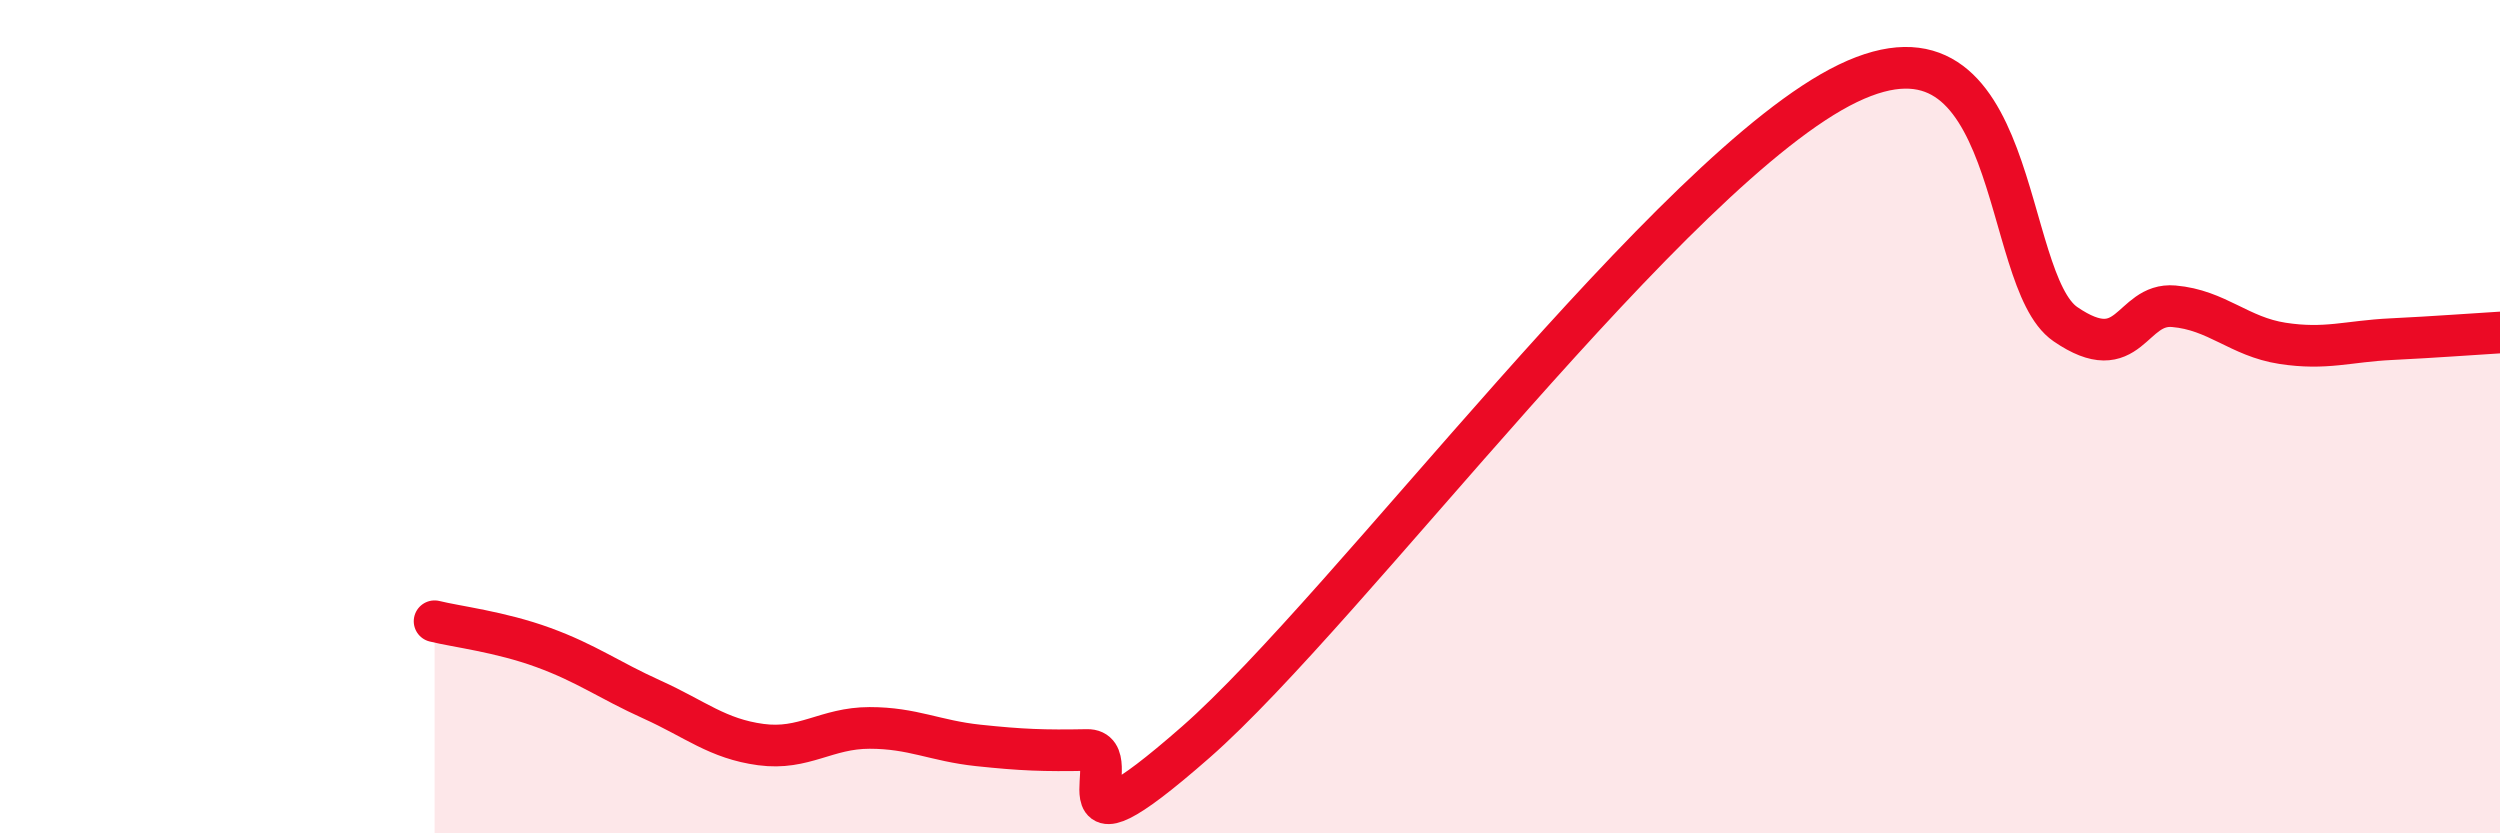
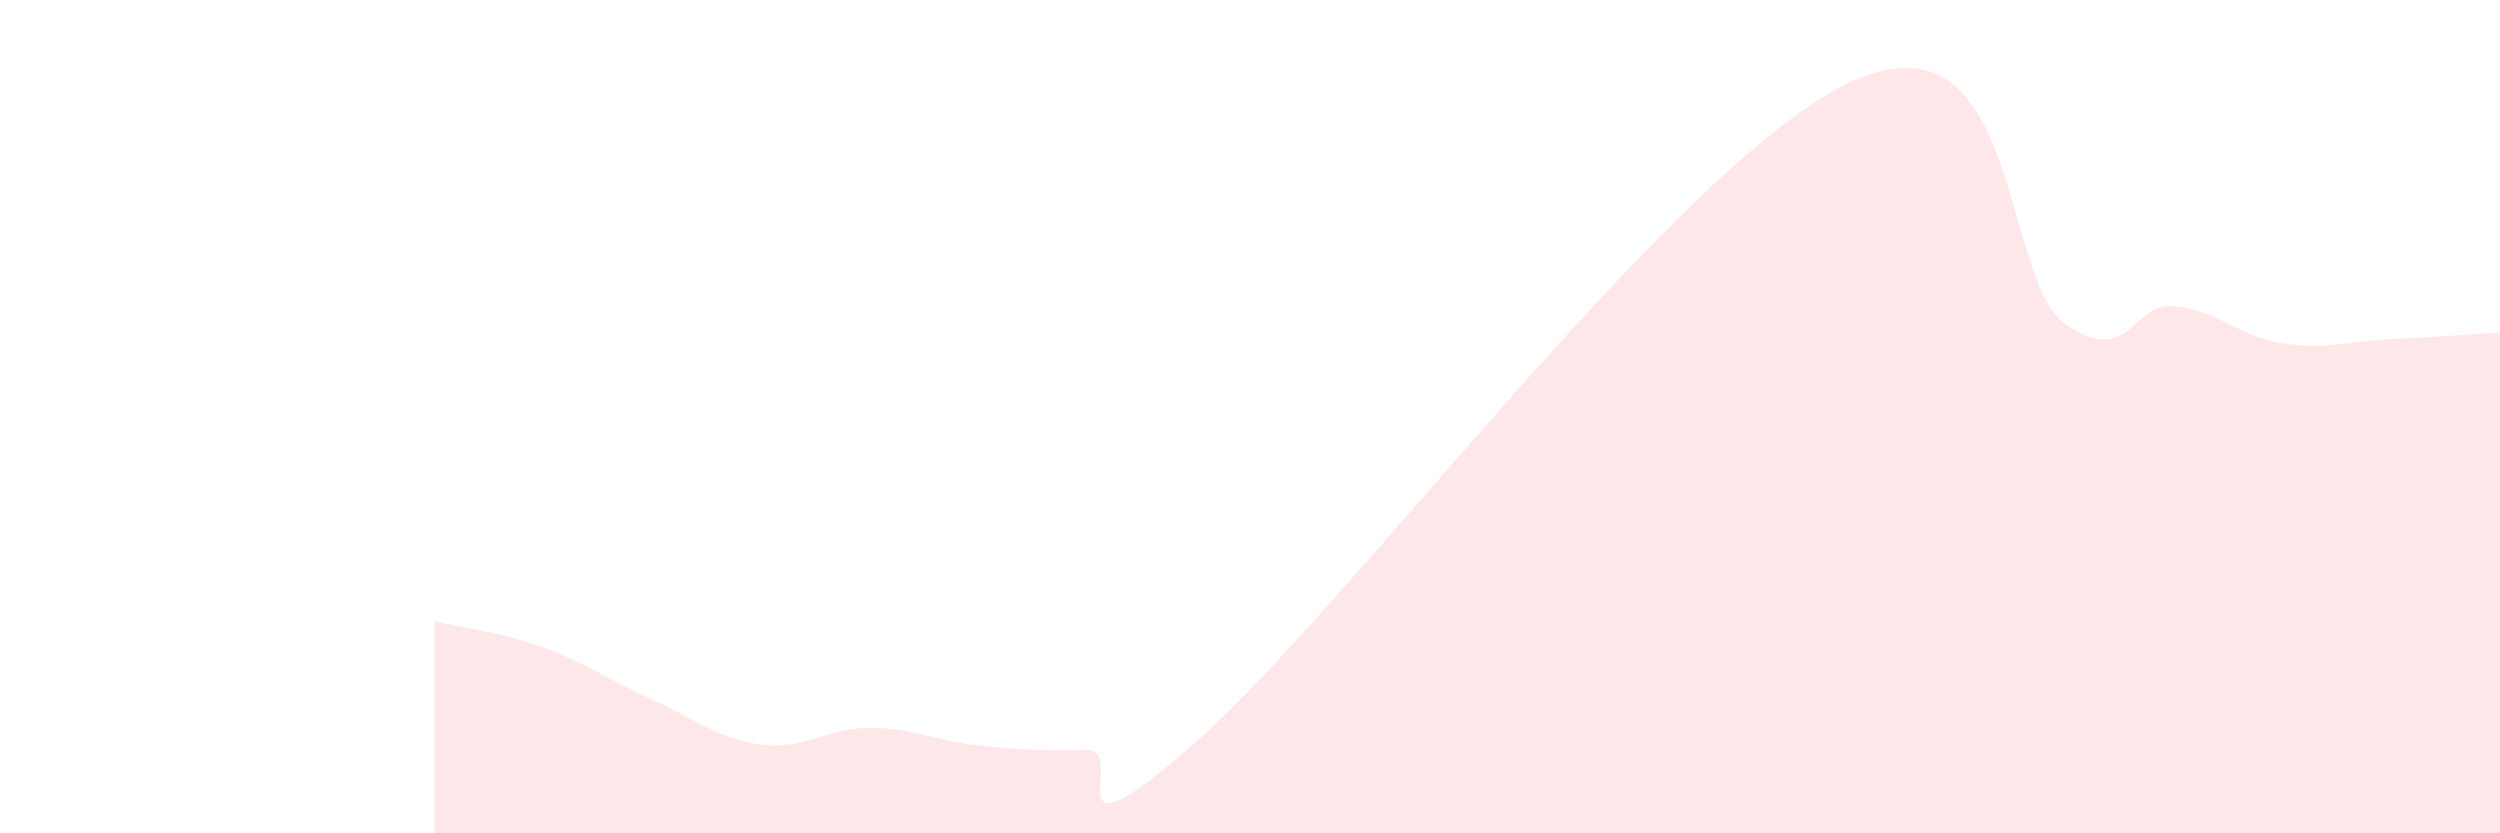
<svg xmlns="http://www.w3.org/2000/svg" width="60" height="20" viewBox="0 0 60 20">
  <path d="M 10.43,14.91 C 10.95,15.04 12,15.16 13.04,15.54 C 14.08,15.92 14.61,16.32 15.65,16.79 C 16.69,17.26 17.22,17.73 18.26,17.87 C 19.3,18.01 19.83,17.47 20.87,17.47 C 21.91,17.47 22.44,17.78 23.48,17.89 C 24.52,18 25.05,18.02 26.09,18 C 27.13,17.98 25.05,21.01 28.7,17.81 C 32.35,14.61 40.18,4.01 44.35,2 C 48.52,-0.01 48.01,6.71 49.57,7.78 C 51.13,8.85 51.13,7.26 52.17,7.35 C 53.21,7.44 53.74,8.08 54.78,8.24 C 55.82,8.4 56.35,8.19 57.39,8.14 C 58.43,8.09 59.48,8.01 60,7.98L60 20L10.43 20Z" fill="#EB0A25" opacity="0.1" stroke-linecap="round" stroke-linejoin="round" />
-   <path d="M 10.43,14.91 C 10.95,15.04 12,15.16 13.04,15.54 C 14.08,15.92 14.61,16.32 15.65,16.79 C 16.69,17.26 17.22,17.73 18.26,17.87 C 19.3,18.01 19.83,17.47 20.87,17.47 C 21.91,17.47 22.44,17.78 23.48,17.89 C 24.52,18 25.05,18.02 26.09,18 C 27.13,17.98 25.05,21.01 28.7,17.81 C 32.35,14.61 40.18,4.01 44.35,2 C 48.52,-0.01 48.01,6.71 49.57,7.78 C 51.13,8.85 51.13,7.26 52.17,7.35 C 53.21,7.44 53.74,8.08 54.78,8.24 C 55.82,8.4 56.35,8.19 57.39,8.14 C 58.43,8.09 59.48,8.01 60,7.98" stroke="#EB0A25" stroke-width="1" fill="none" stroke-linecap="round" stroke-linejoin="round" />
</svg>